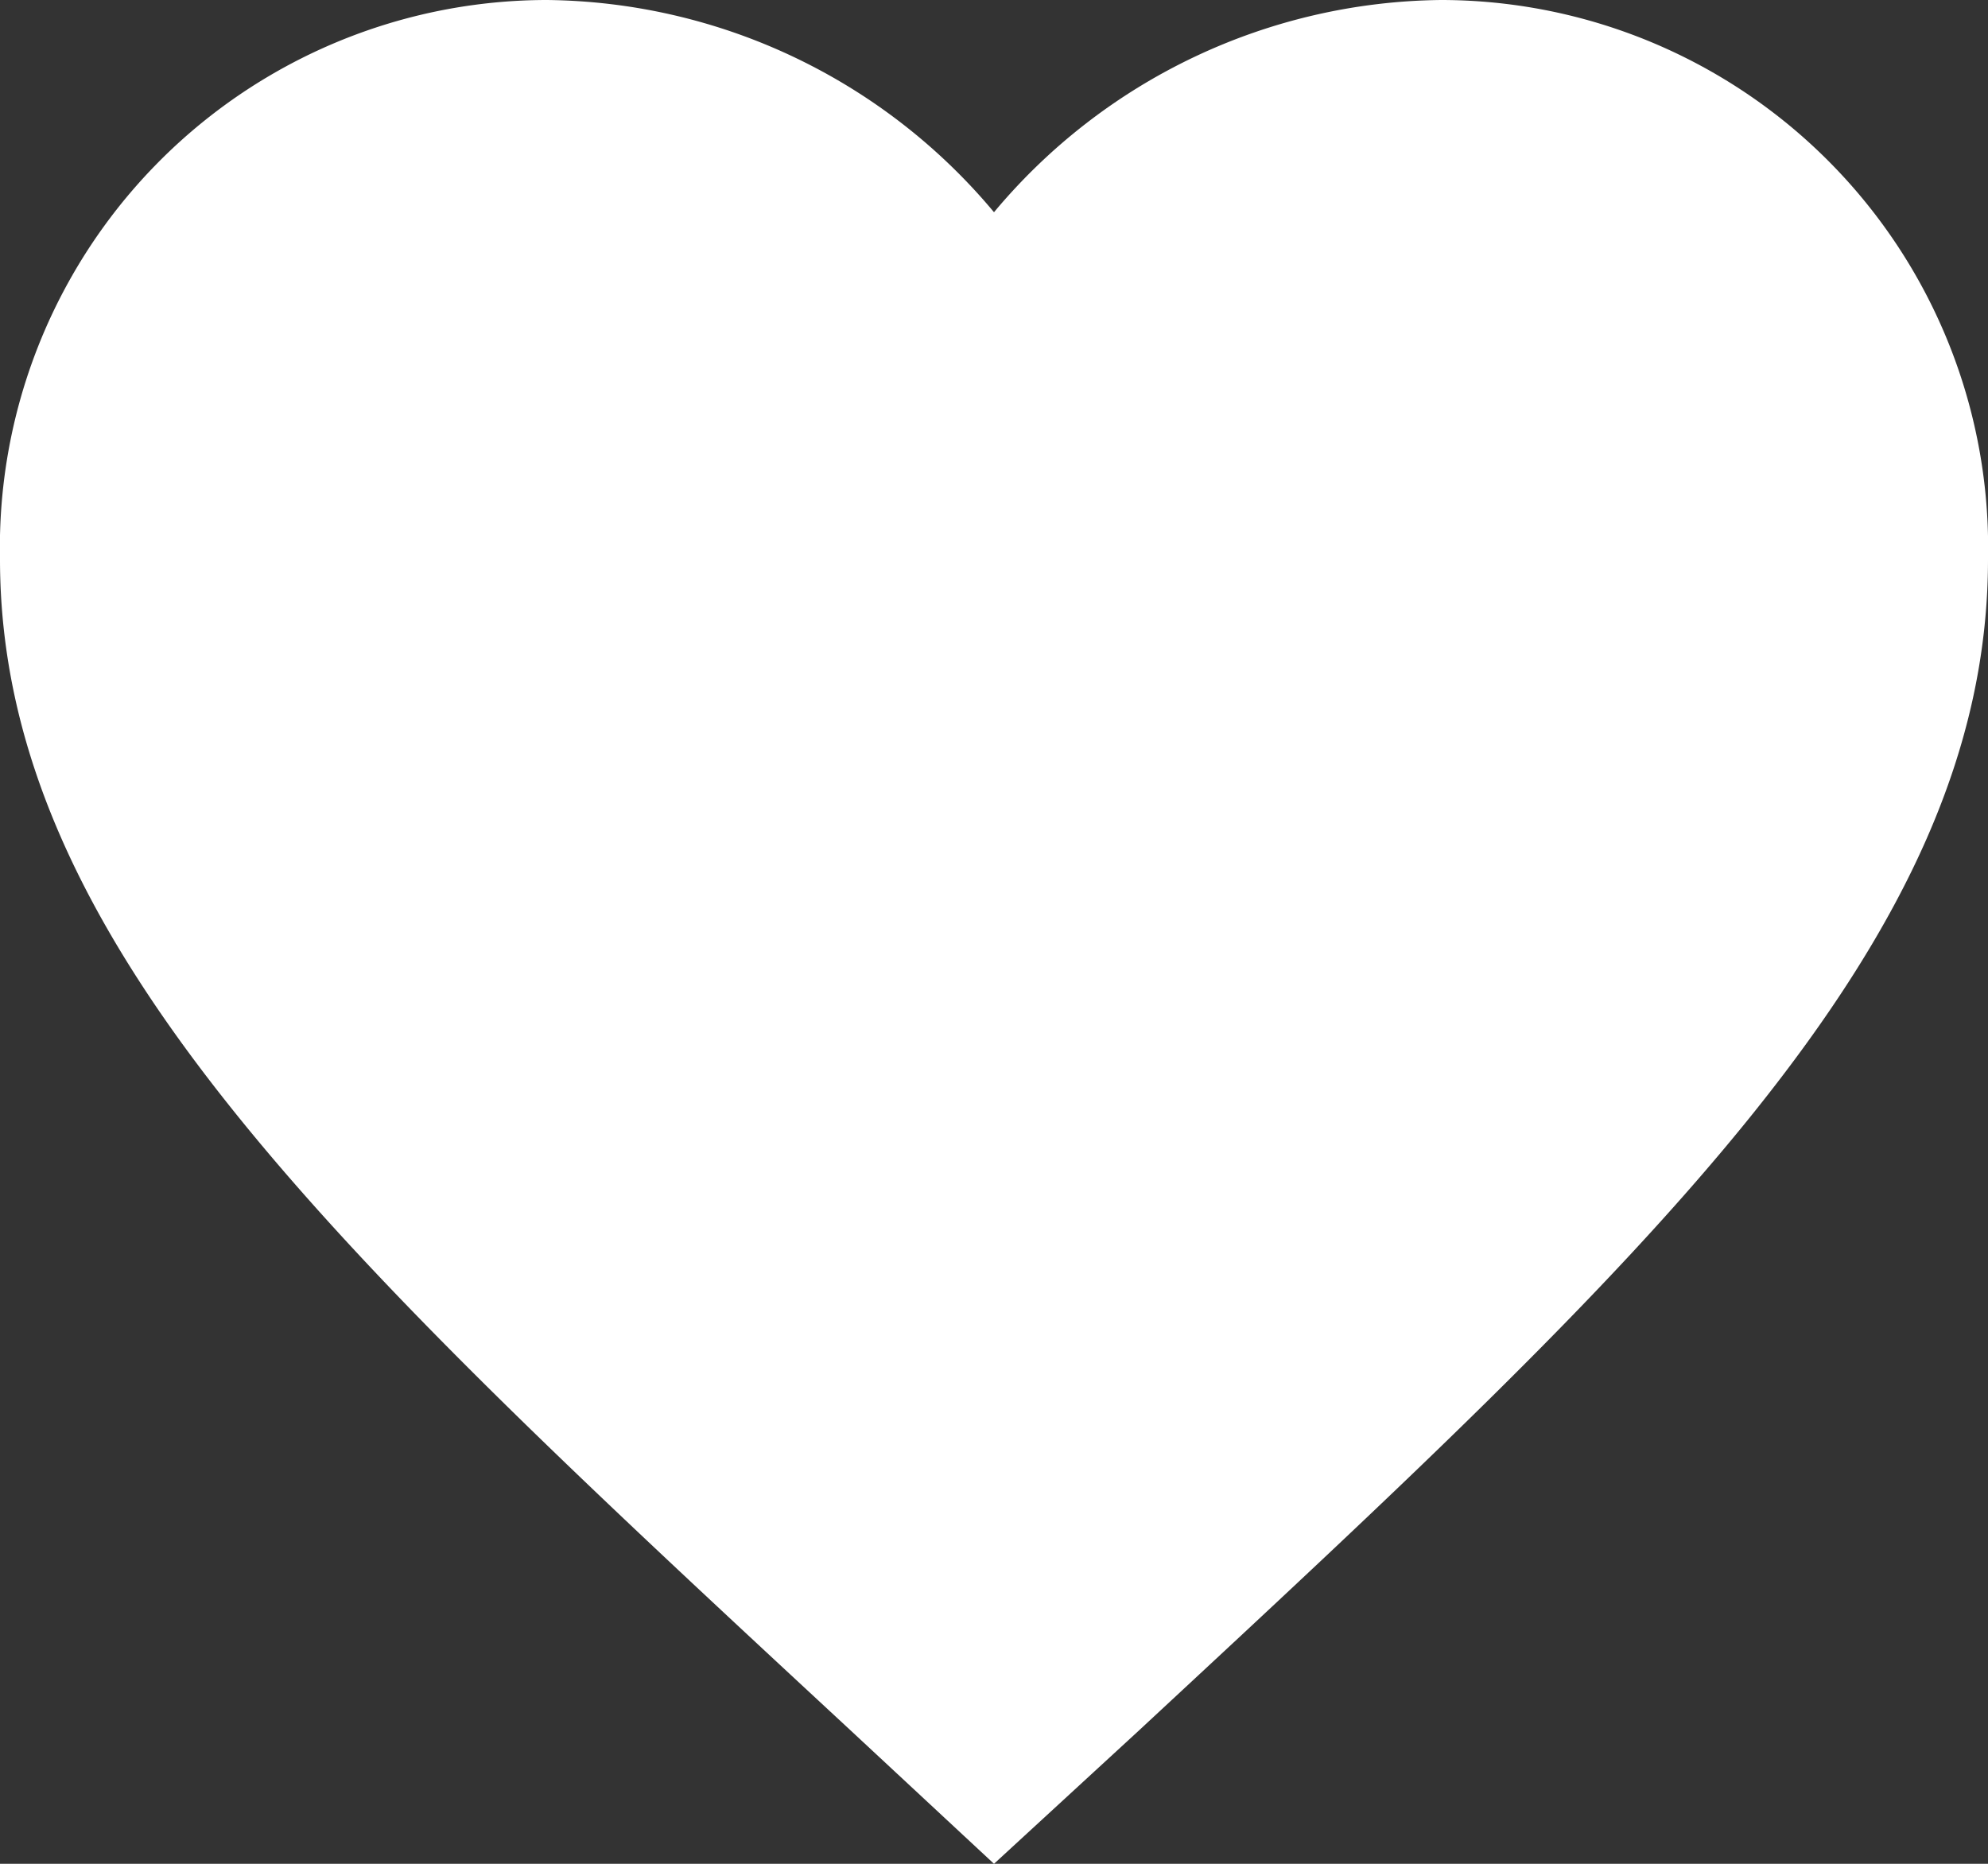
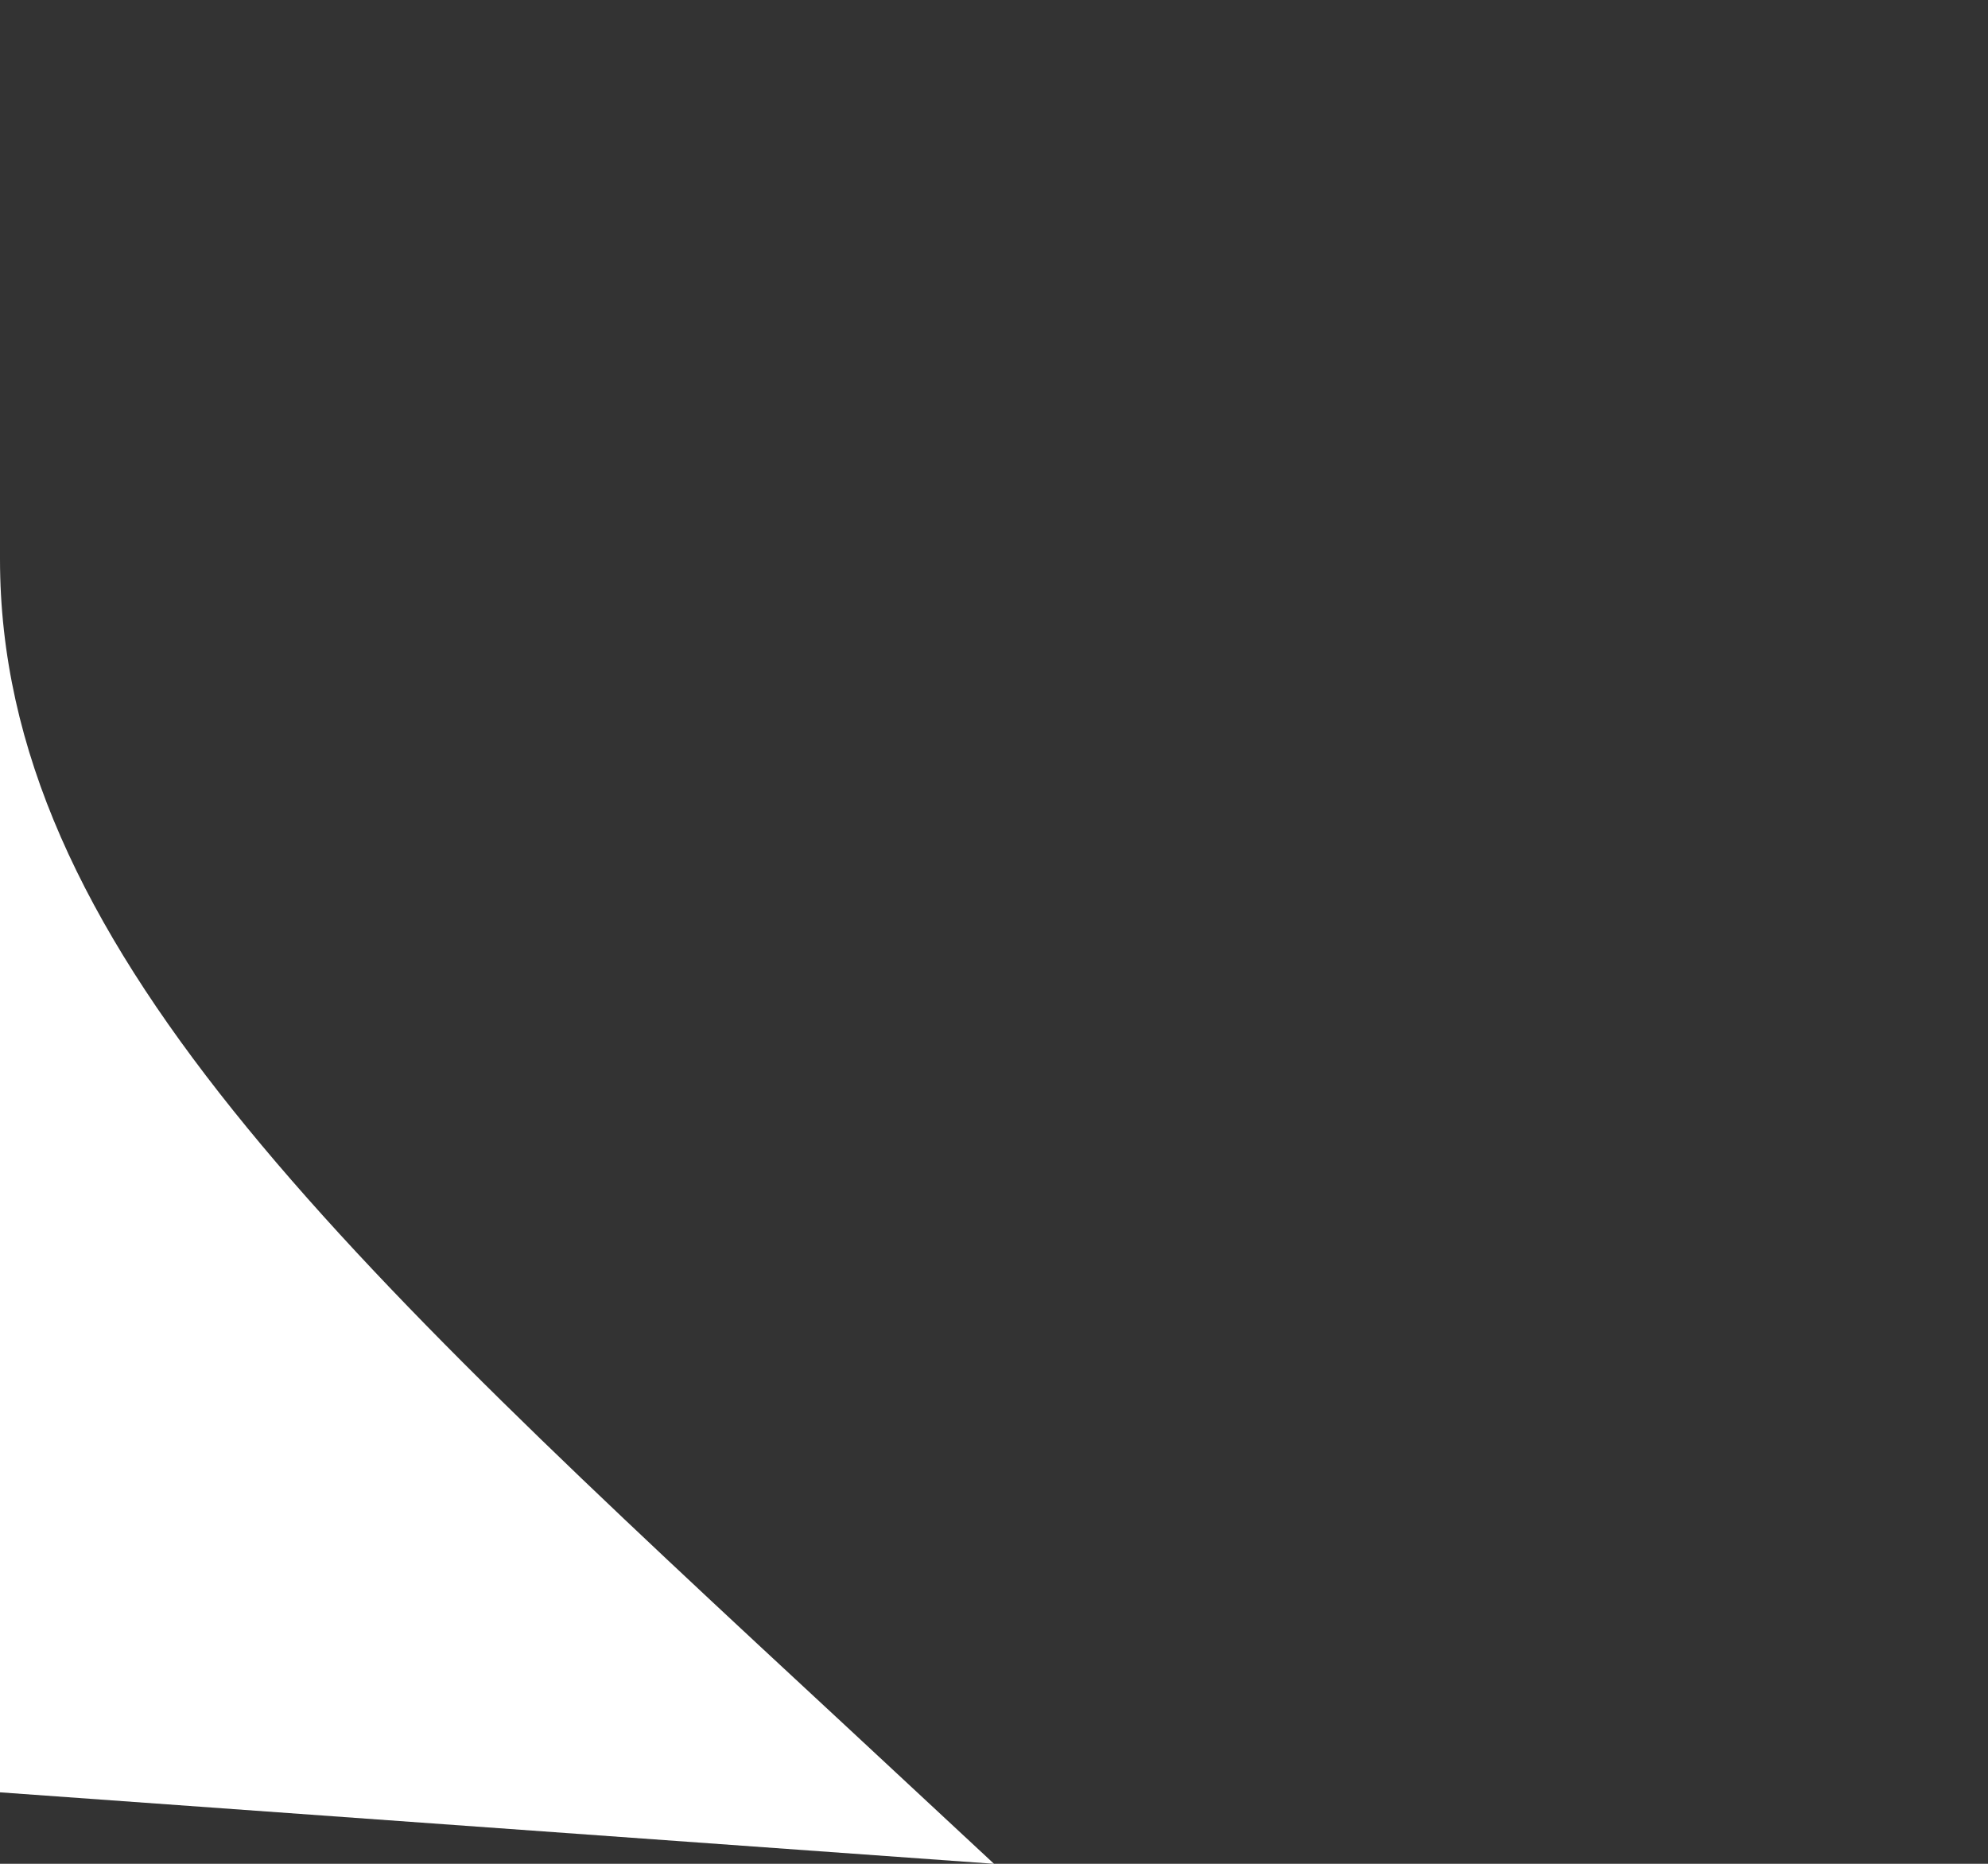
<svg xmlns="http://www.w3.org/2000/svg" width="16" height="15" viewBox="0 0 16 15">
  <rect x="0" y="0" width="16" height="15" fill="#333333" stroke="none" />
-   <path d="M10,18,8.84,16.921C4.72,13.1,2,10.586,2,7.5A4.406,4.406,0,0,1,6.4,3,4.75,4.75,0,0,1,10,4.708,4.75,4.75,0,0,1,13.6,3,4.406,4.406,0,0,1,18,7.5c0,3.09-2.72,5.608-6.84,9.433Z" transform="translate(-2 -3)" fill="#fff" />
+   <path d="M10,18,8.84,16.921C4.72,13.1,2,10.586,2,7.5c0,3.09-2.72,5.608-6.84,9.433Z" transform="translate(-2 -3)" fill="#fff" />
</svg>